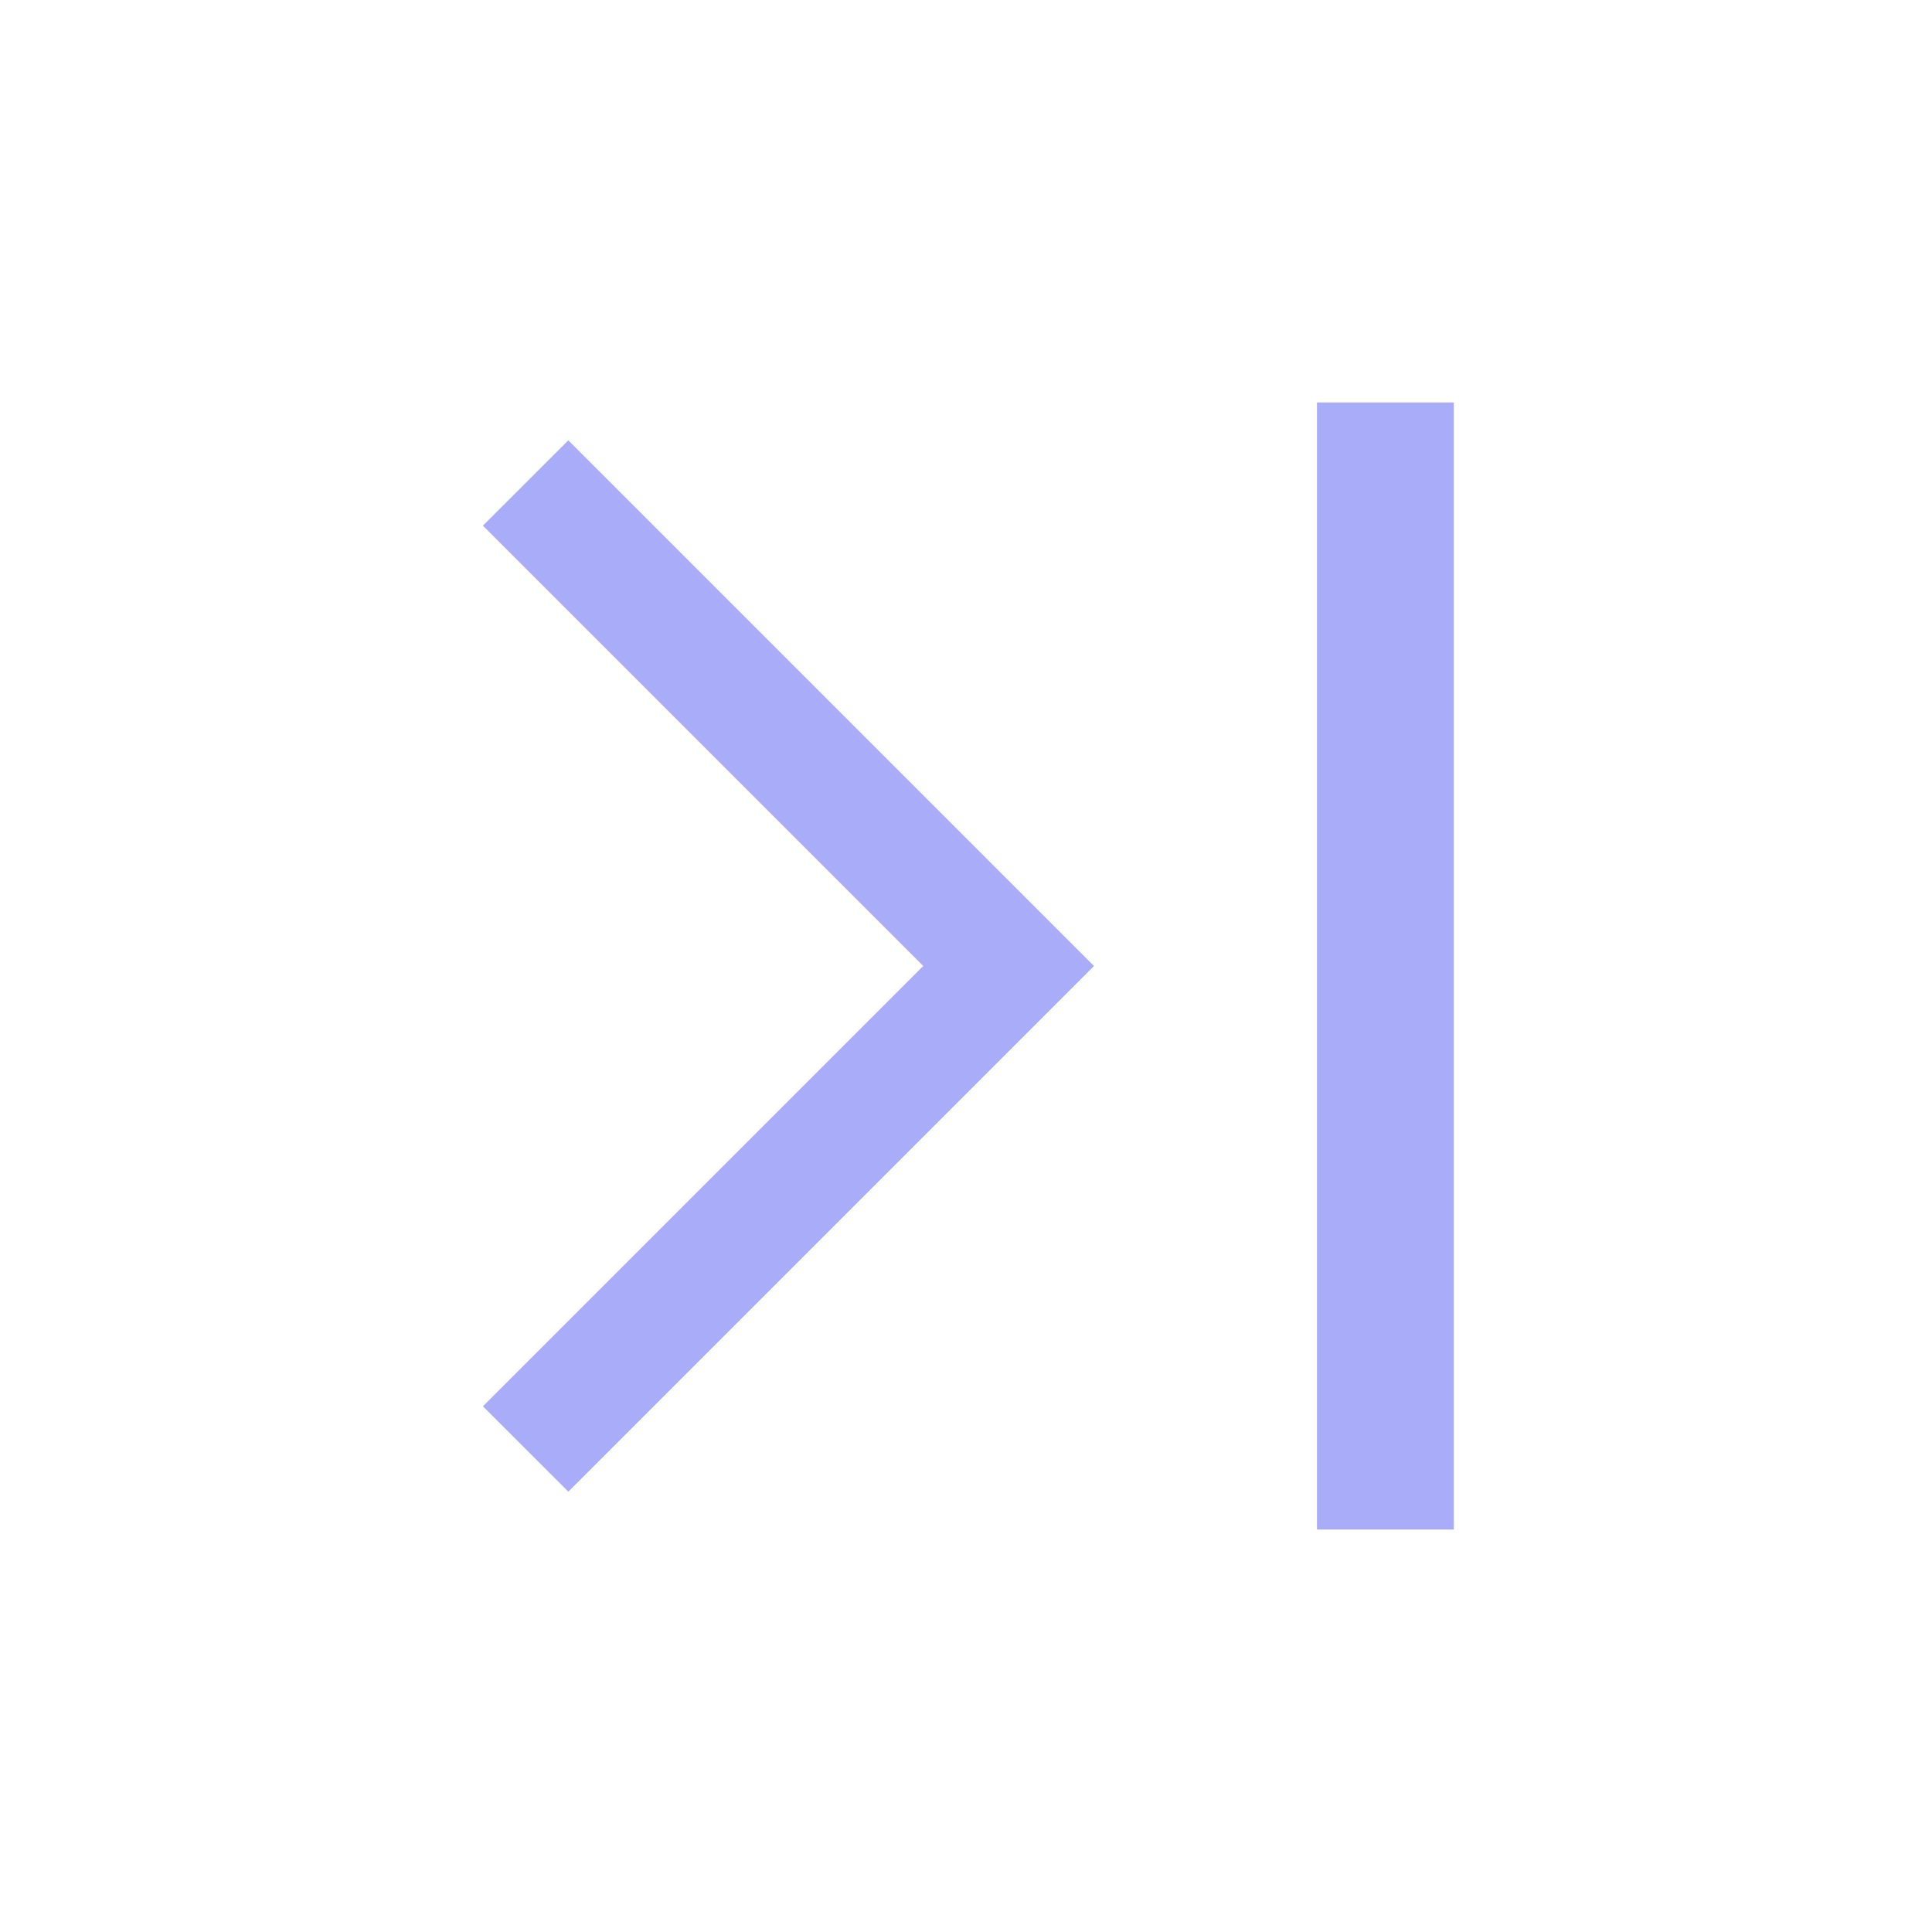
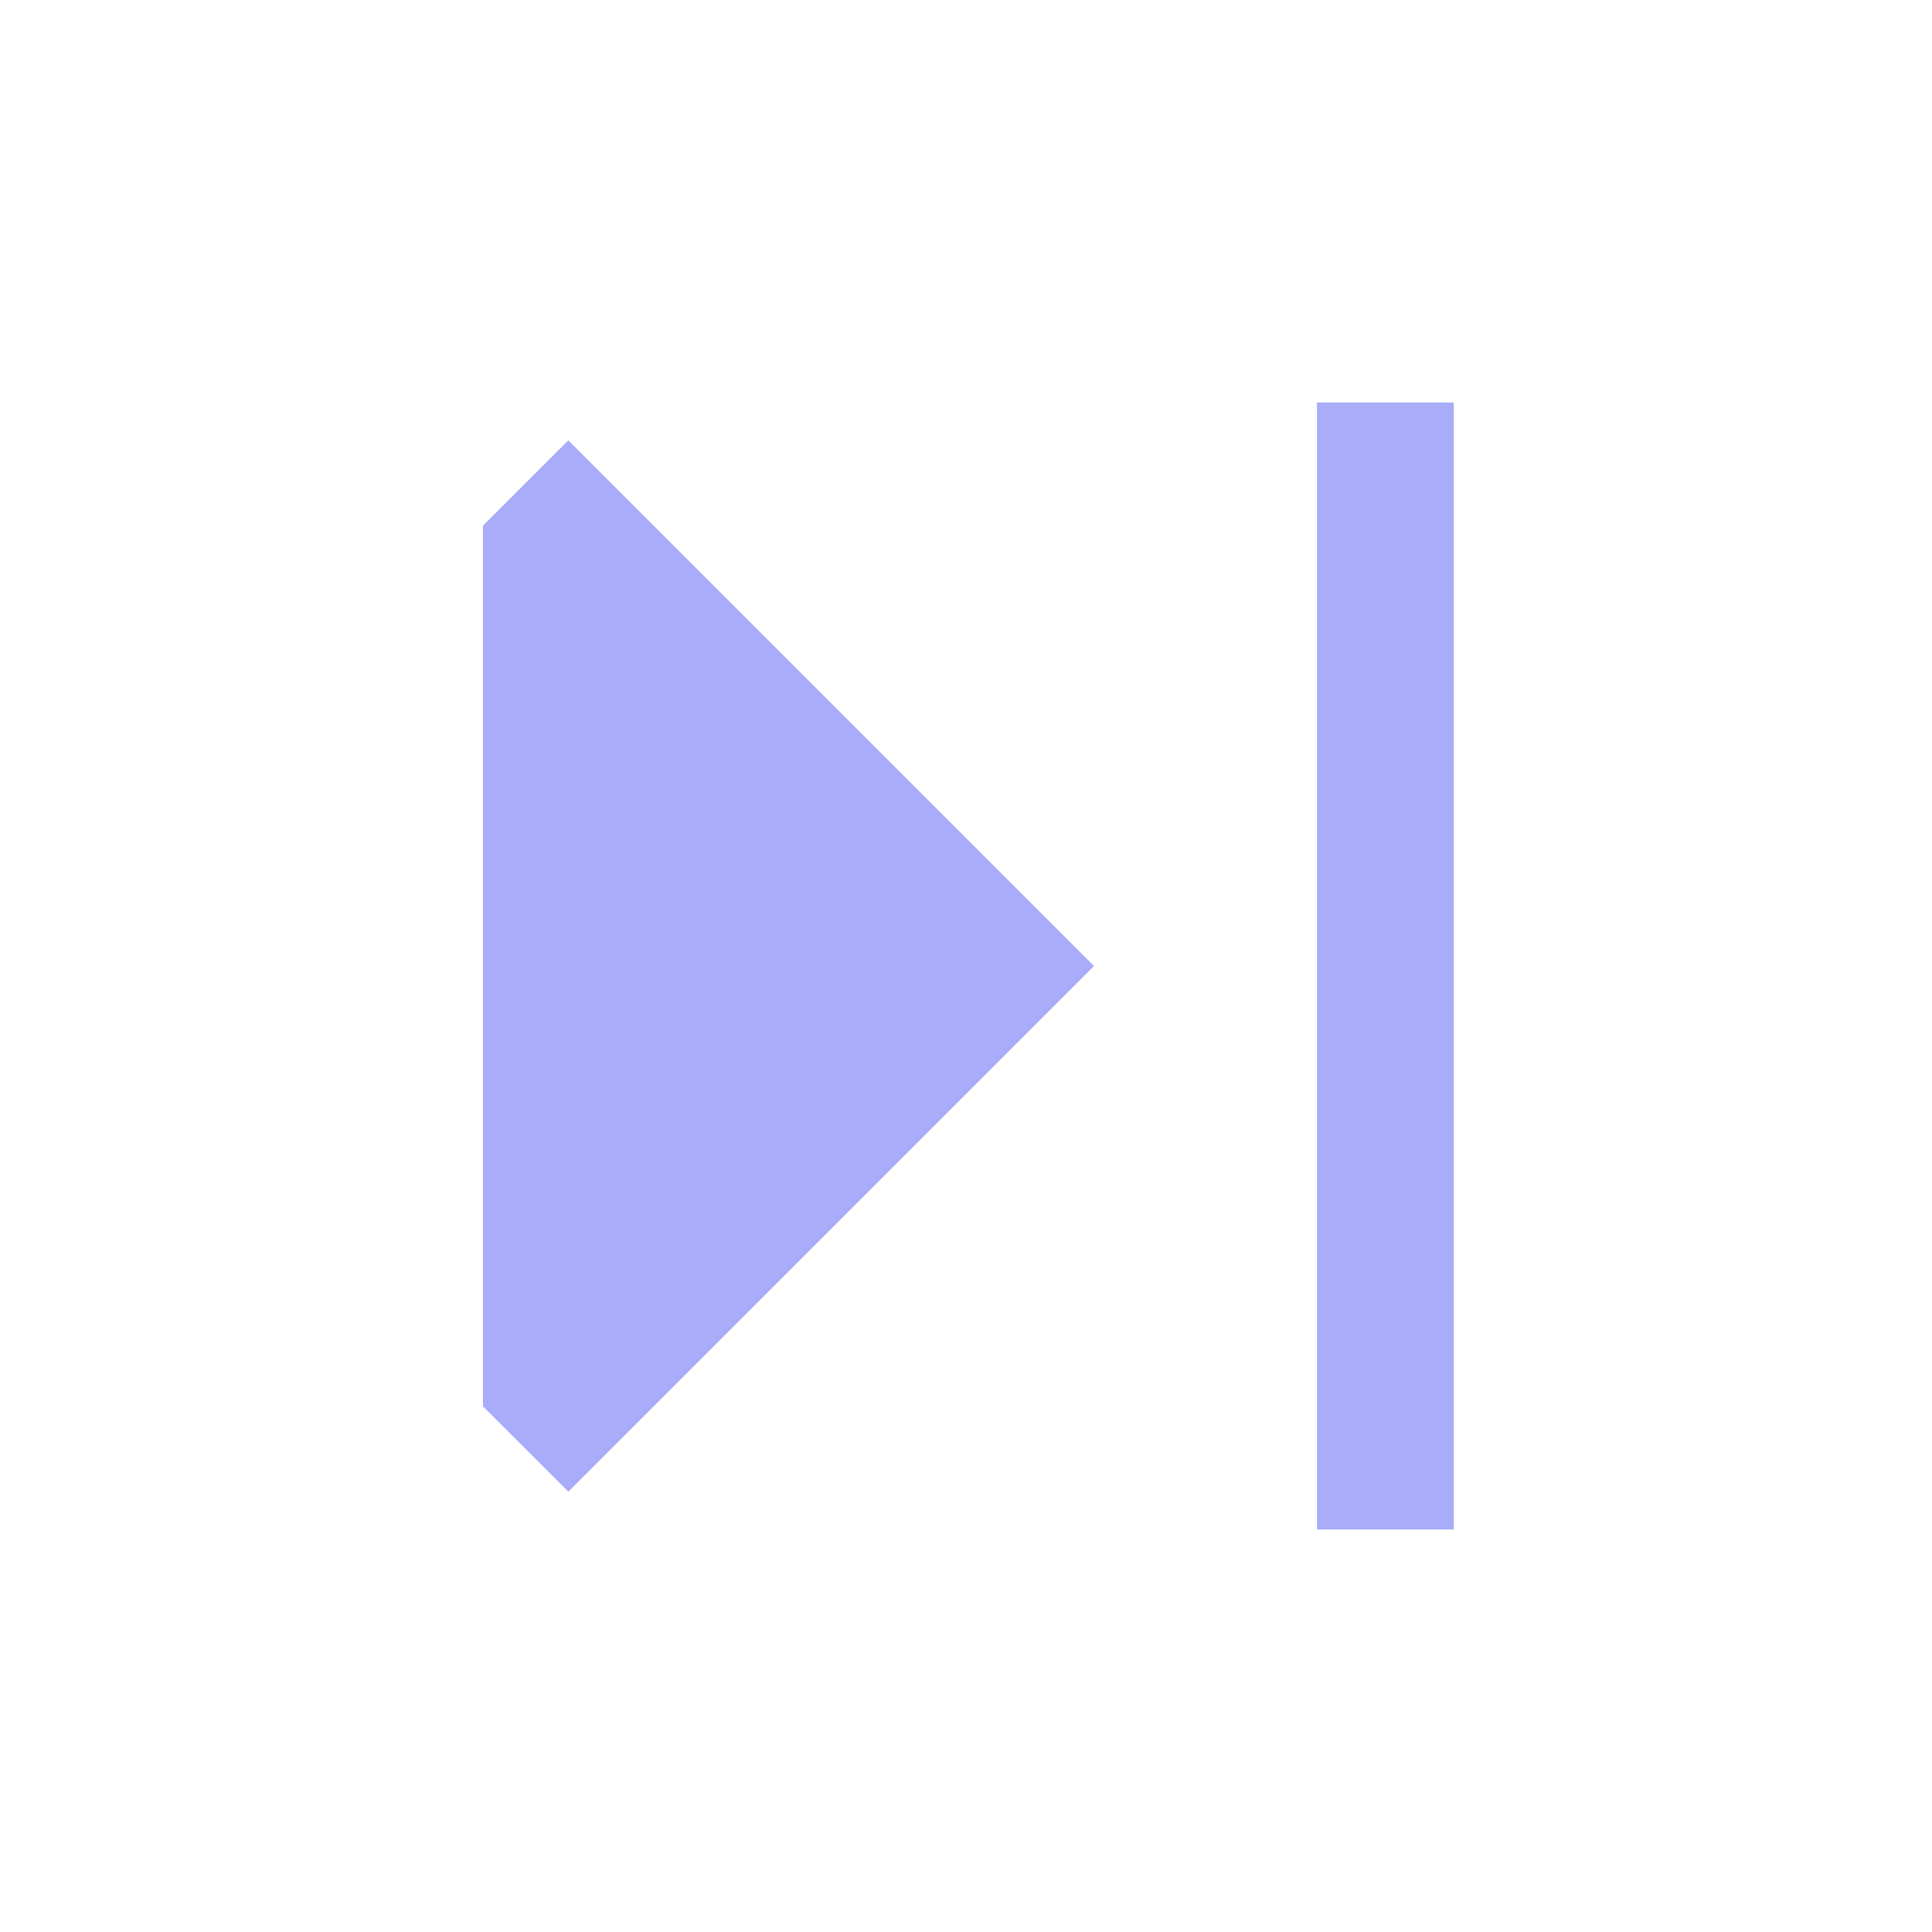
<svg xmlns="http://www.w3.org/2000/svg" width="24px" height="24px" viewBox="0 0 24 24" version="1.1">
  <title>Arrow Last/Enabled</title>
  <g id="Arrow-Last/Enabled" stroke="none" stroke-width="1" fill="none" fill-rule="evenodd">
    <g id="Arrow-Last" fill="#A9ACF8">
-       <path d="M7.7,5 L7.7,19 L6,19 L6,5 L7.7,5 Z M17,5.47 L18.061,6.53 L12.591,12 L18.061,17.47 L17,18.53 L10.47,12 L17,5.47 Z" id="Combined-Shape" transform="translate(12.03, 12) rotate(-180) translate(-12.03, -12) " />
+       <path d="M7.7,5 L7.7,19 L6,19 L6,5 L7.7,5 Z M17,5.47 L18.061,6.53 L18.061,17.47 L17,18.53 L10.47,12 L17,5.47 Z" id="Combined-Shape" transform="translate(12.03, 12) rotate(-180) translate(-12.03, -12) " />
    </g>
  </g>
</svg>